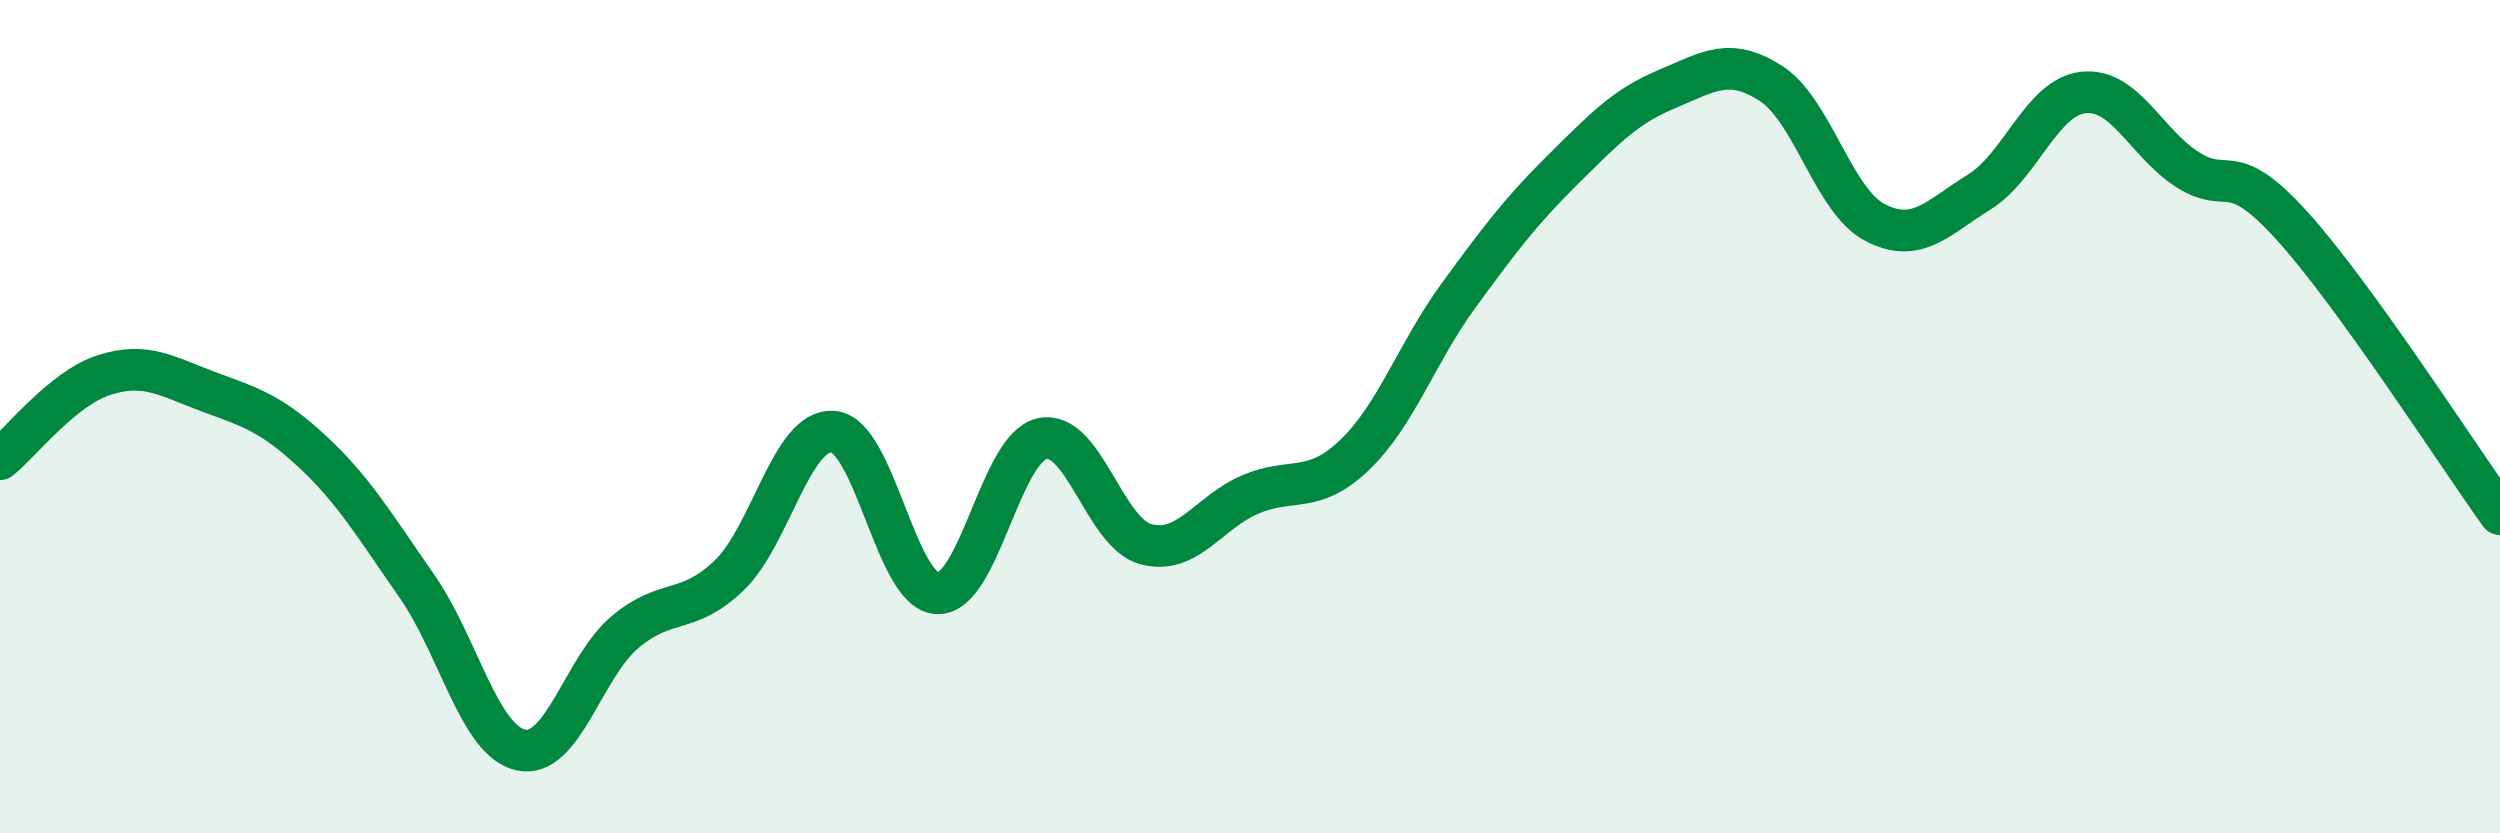
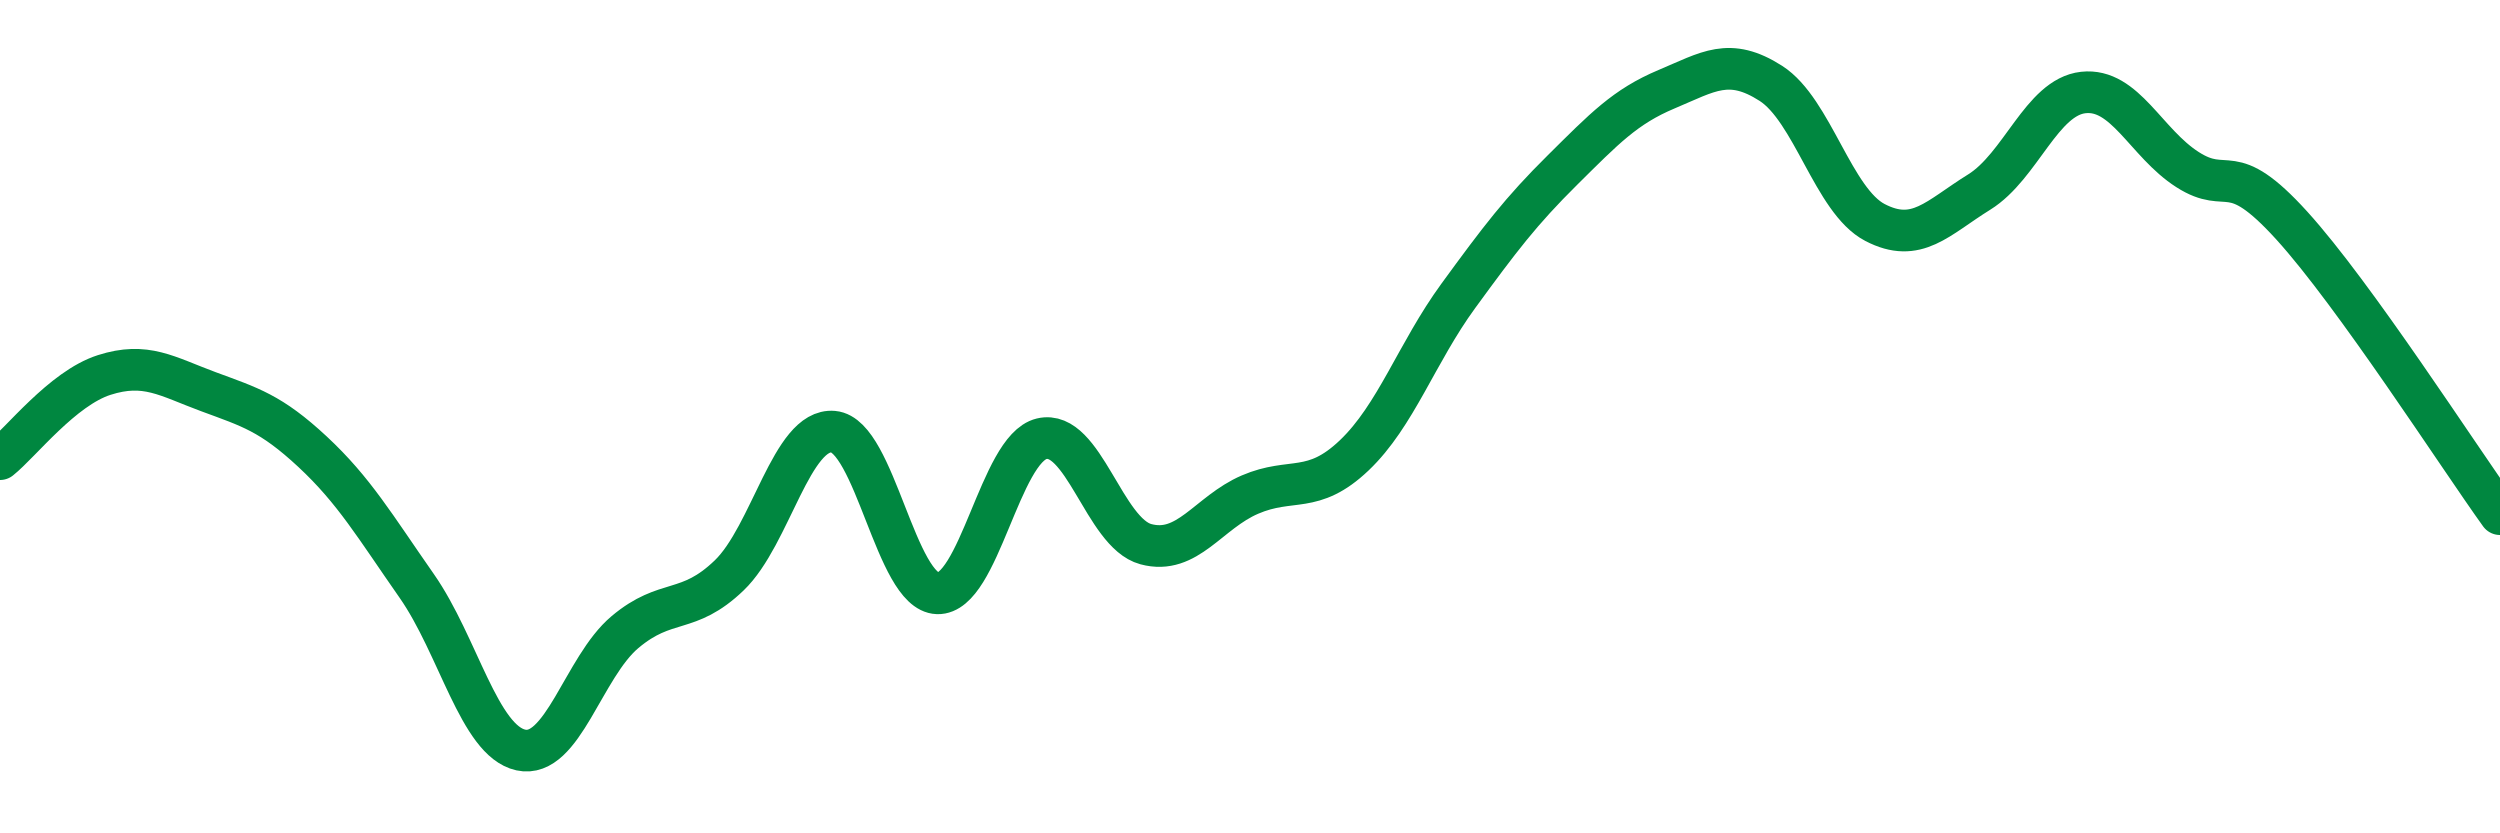
<svg xmlns="http://www.w3.org/2000/svg" width="60" height="20" viewBox="0 0 60 20">
-   <path d="M 0,11.02 C 0.5,10.62 1.5,9.32 2.5,9 C 3.5,8.68 4,9.03 5,9.4 C 6,9.77 6.5,9.91 7.5,10.84 C 8.5,11.77 9,12.63 10,14.06 C 11,15.49 11.5,17.78 12.5,18 C 13.5,18.22 14,16.01 15,15.17 C 16,14.33 16.5,14.77 17.5,13.81 C 18.5,12.85 19,10.27 20,10.36 C 21,10.45 21.5,14.21 22.5,14.24 C 23.5,14.27 24,10.77 25,10.53 C 26,10.29 26.5,12.79 27.5,13.06 C 28.5,13.33 29,12.3 30,11.87 C 31,11.44 31.5,11.88 32.5,10.93 C 33.5,9.98 34,8.47 35,7.1 C 36,5.73 36.5,5.07 37.5,4.08 C 38.5,3.09 39,2.56 40,2.14 C 41,1.72 41.5,1.36 42.5,2 C 43.5,2.64 44,4.82 45,5.34 C 46,5.86 46.5,5.23 47.5,4.61 C 48.5,3.99 49,2.33 50,2.22 C 51,2.11 51.5,3.43 52.5,4.07 C 53.5,4.71 53.5,3.76 55,5.41 C 56.5,7.06 59,10.95 60,12.34L60 20L0 20Z" fill="#008740" opacity="0.1" stroke-linecap="round" stroke-linejoin="round" />
  <path d="M 0,11.02 C 0.5,10.62 1.5,9.32 2.5,9 C 3.5,8.68 4,9.03 5,9.4 C 6,9.77 6.5,9.91 7.5,10.84 C 8.5,11.77 9,12.63 10,14.06 C 11,15.49 11.5,17.78 12.5,18 C 13.5,18.22 14,16.01 15,15.17 C 16,14.33 16.5,14.77 17.5,13.81 C 18.5,12.85 19,10.27 20,10.36 C 21,10.45 21.5,14.21 22.5,14.24 C 23.5,14.27 24,10.77 25,10.53 C 26,10.29 26.5,12.79 27.5,13.06 C 28.5,13.33 29,12.3 30,11.87 C 31,11.44 31.5,11.88 32.5,10.93 C 33.5,9.98 34,8.47 35,7.1 C 36,5.73 36.5,5.07 37.5,4.08 C 38.5,3.09 39,2.56 40,2.14 C 41,1.72 41.5,1.36 42.5,2 C 43.5,2.64 44,4.82 45,5.34 C 46,5.86 46.5,5.23 47.5,4.61 C 48.5,3.99 49,2.33 50,2.22 C 51,2.11 51.5,3.43 52.5,4.07 C 53.5,4.71 53.5,3.76 55,5.41 C 56.5,7.06 59,10.95 60,12.34" stroke="#008740" stroke-width="1" fill="none" stroke-linecap="round" stroke-linejoin="round" />
</svg>